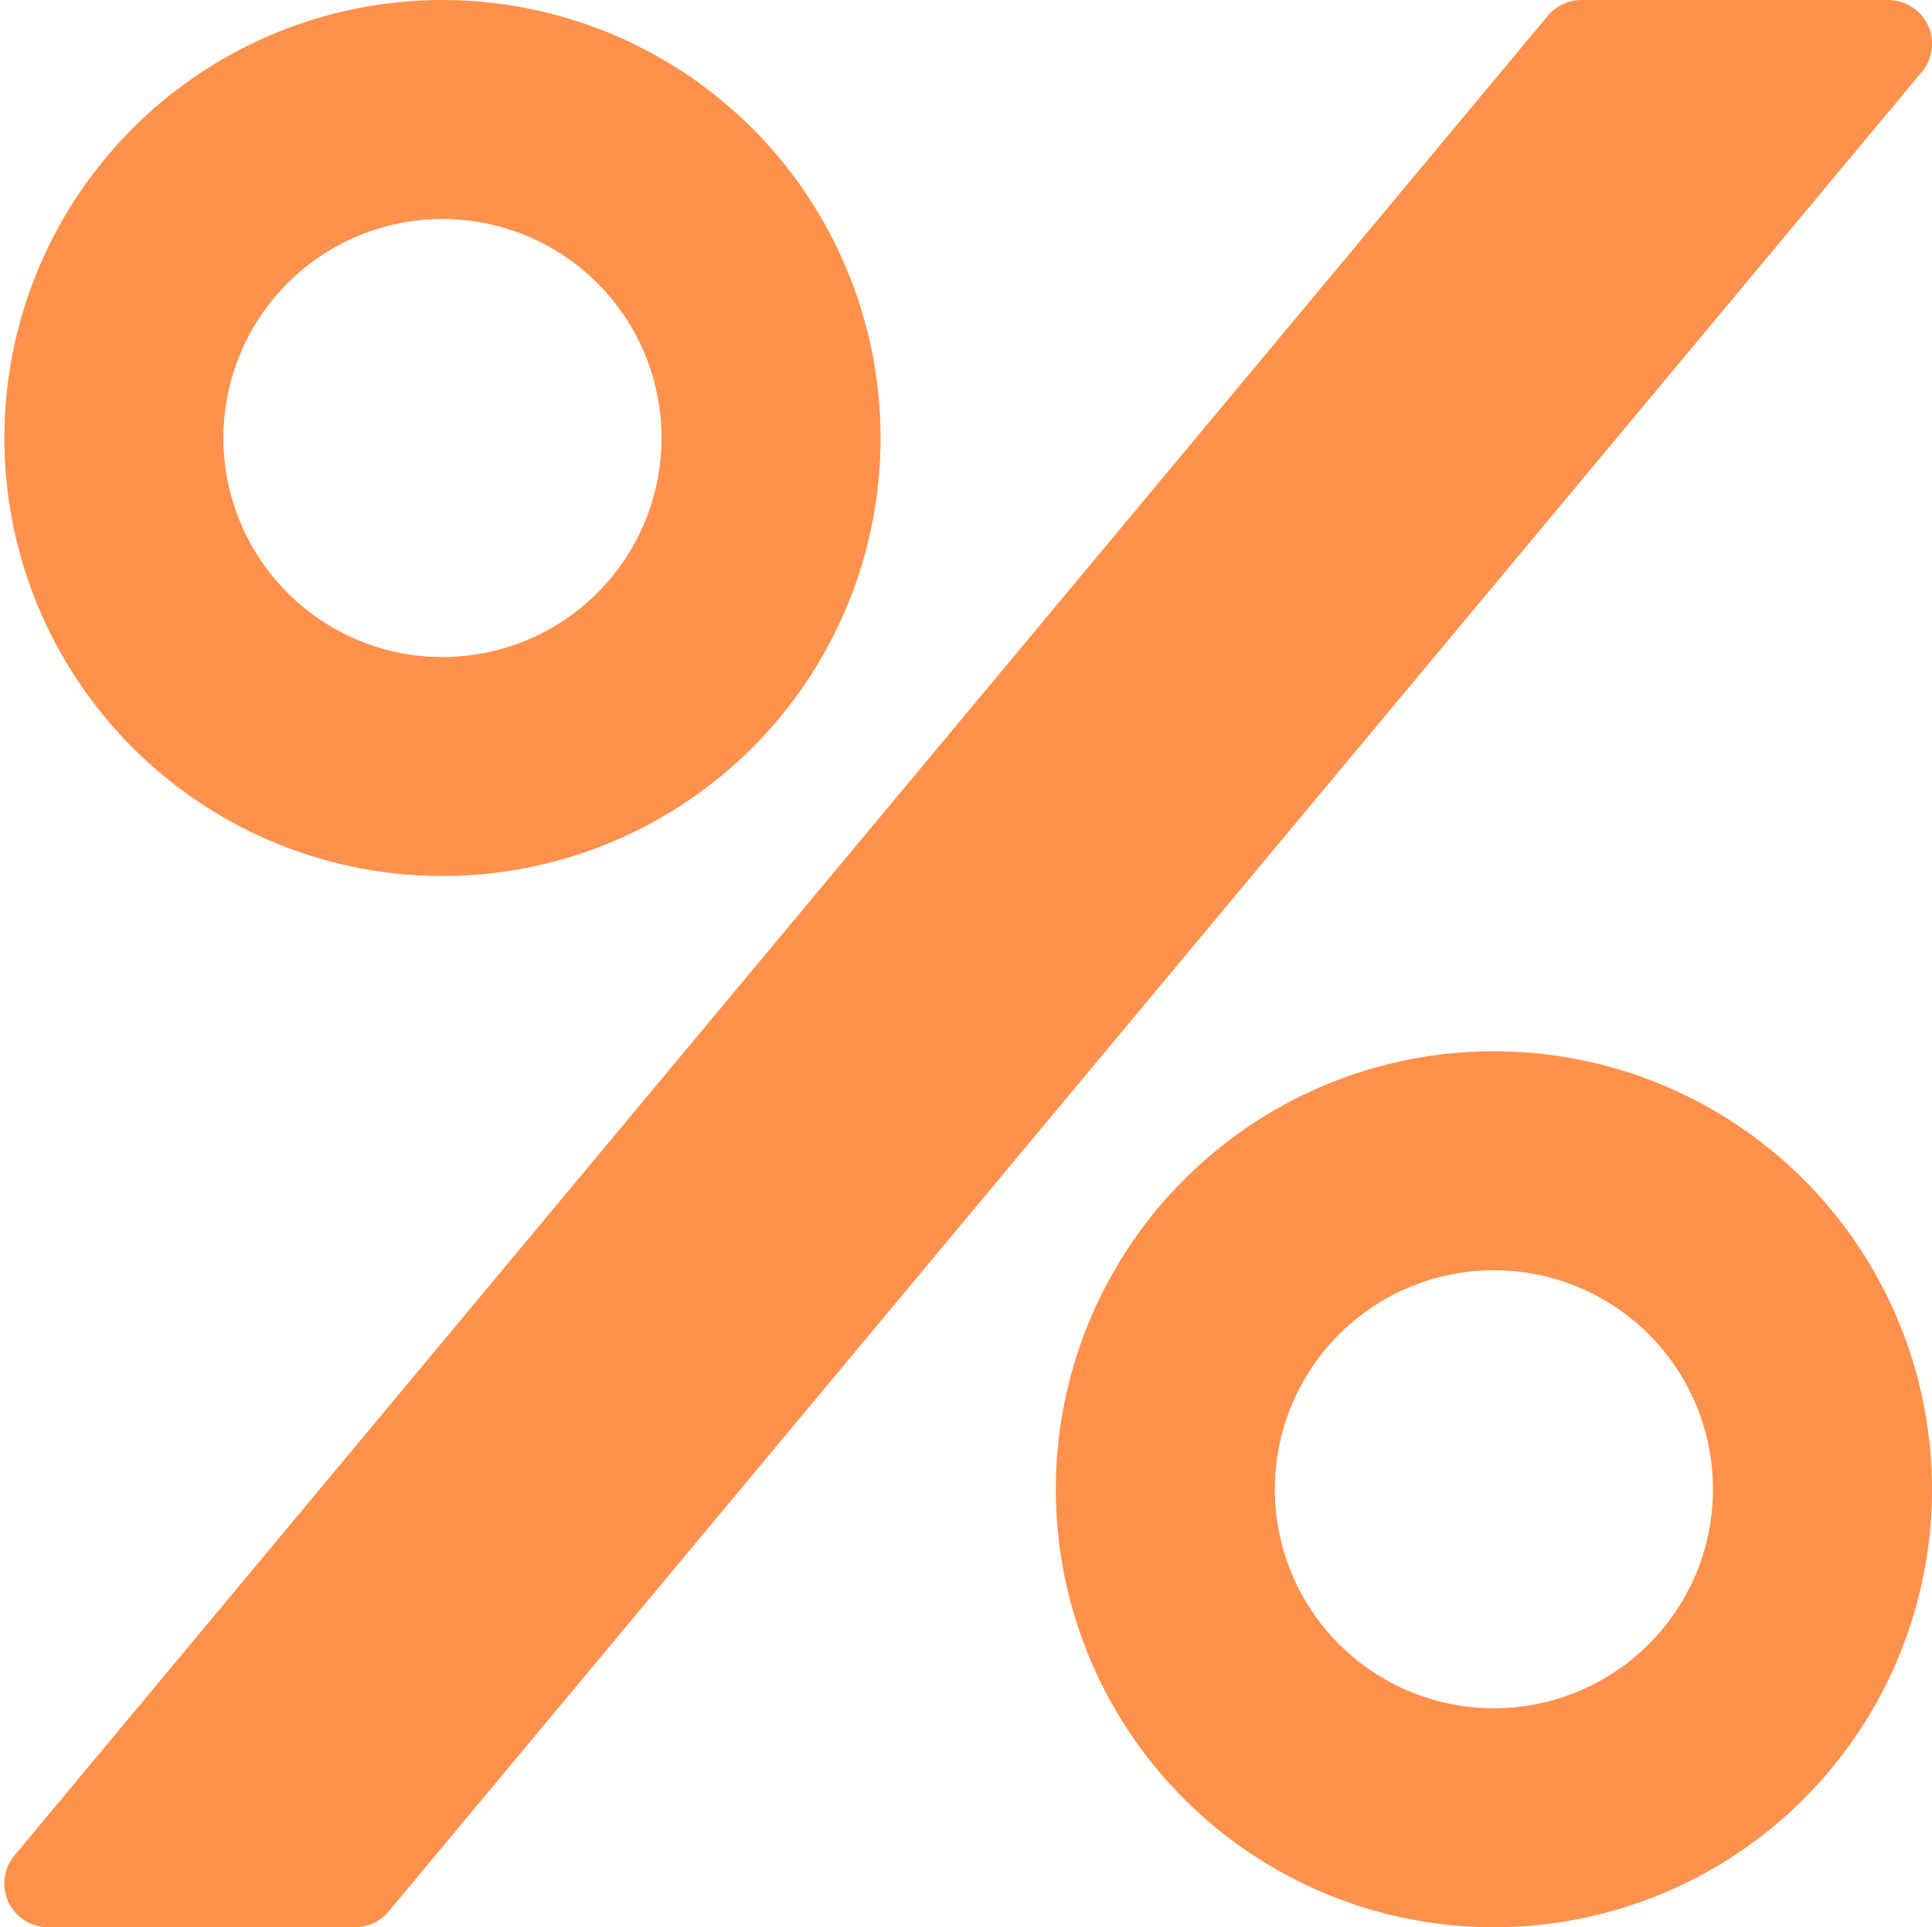
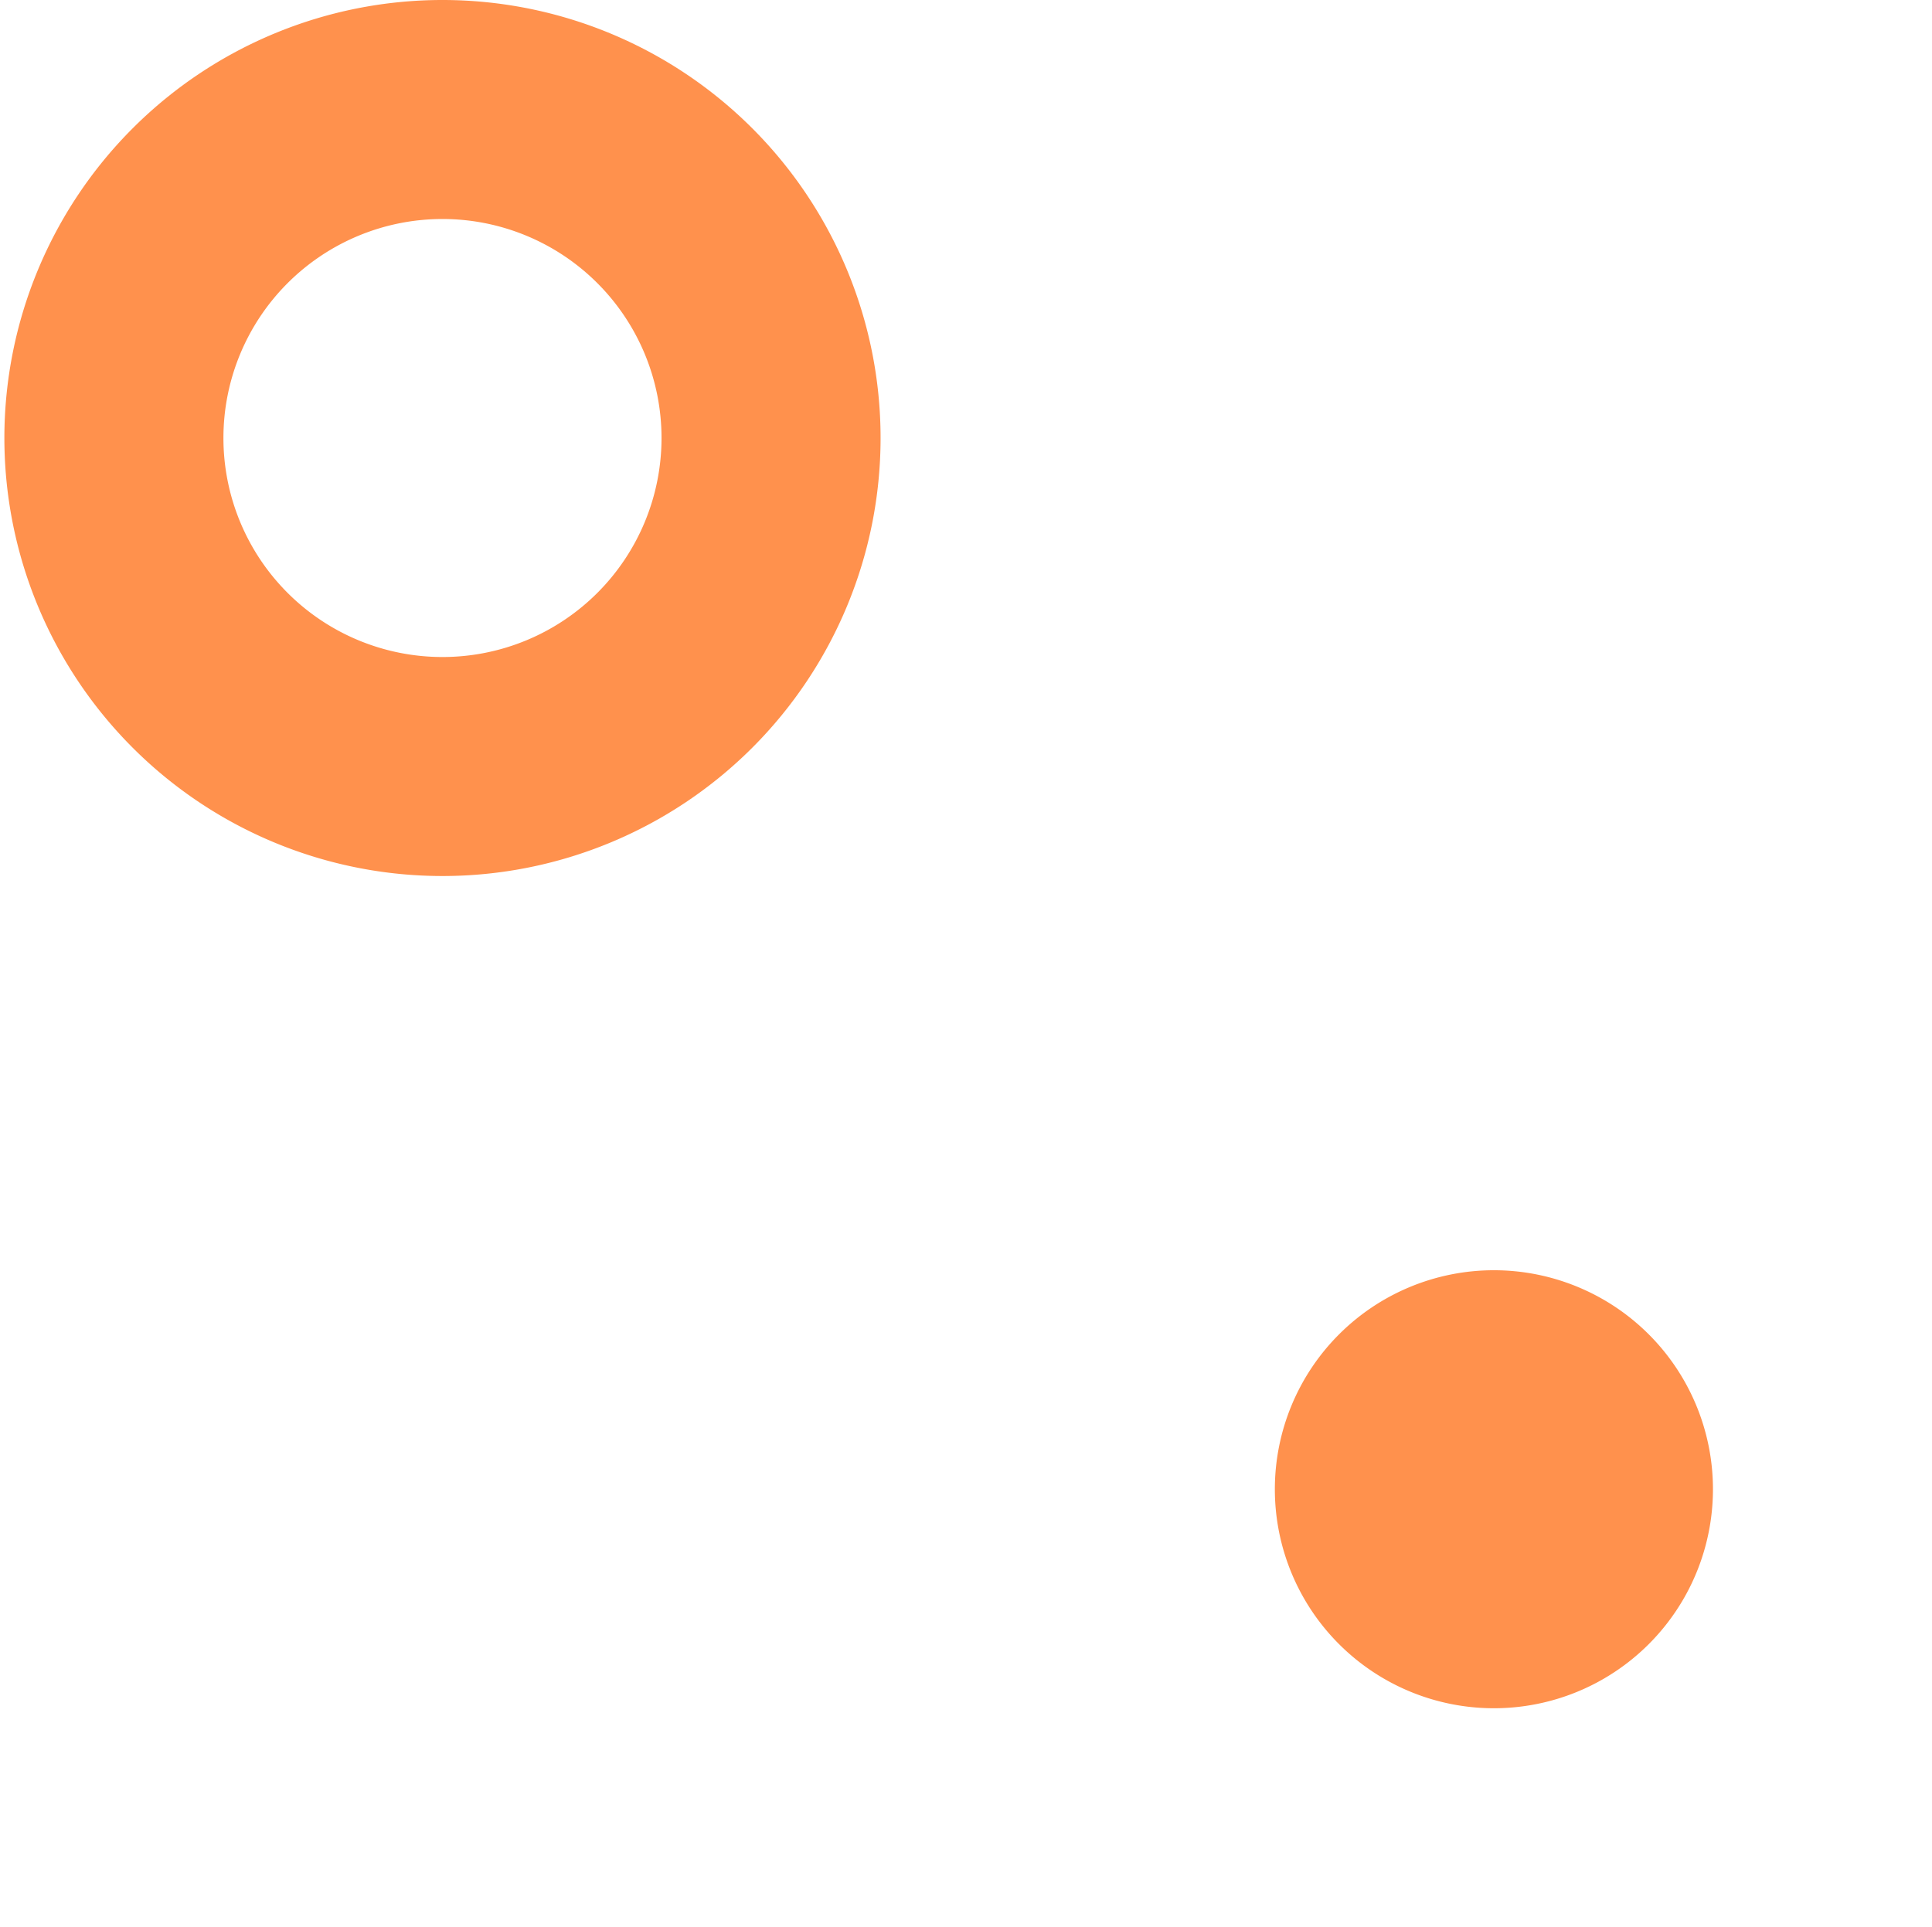
<svg xmlns="http://www.w3.org/2000/svg" fill="#ff914d" height="44" preserveAspectRatio="xMidYMid meet" version="1" viewBox="1.9 2.0 44.1 44.0" width="44.1" zoomAndPan="magnify">
  <g id="change1_1">
-     <path d="M37.23,2.36l-35,42A1,1,0,0,0,3,46h7a1,1,0,0,0,.77-.36l35-42A1,1,0,0,0,45,2H38A1,1,0,0,0,37.23,2.36Z" fill="inherit" />
-     <path d="M36,26A10,10,0,1,0,46,36,10,10,0,0,0,36,26Zm0,15a5,5,0,1,1,5-5A5,5,0,0,1,36,41Z" fill="inherit" />
+     <path d="M36,26Zm0,15a5,5,0,1,1,5-5A5,5,0,0,1,36,41Z" fill="inherit" />
    <path d="M12,22A10,10,0,1,0,2,12,10,10,0,0,0,12,22ZM12,7a5,5,0,1,1-5,5A5,5,0,0,1,12,7Z" fill="inherit" />
  </g>
</svg>